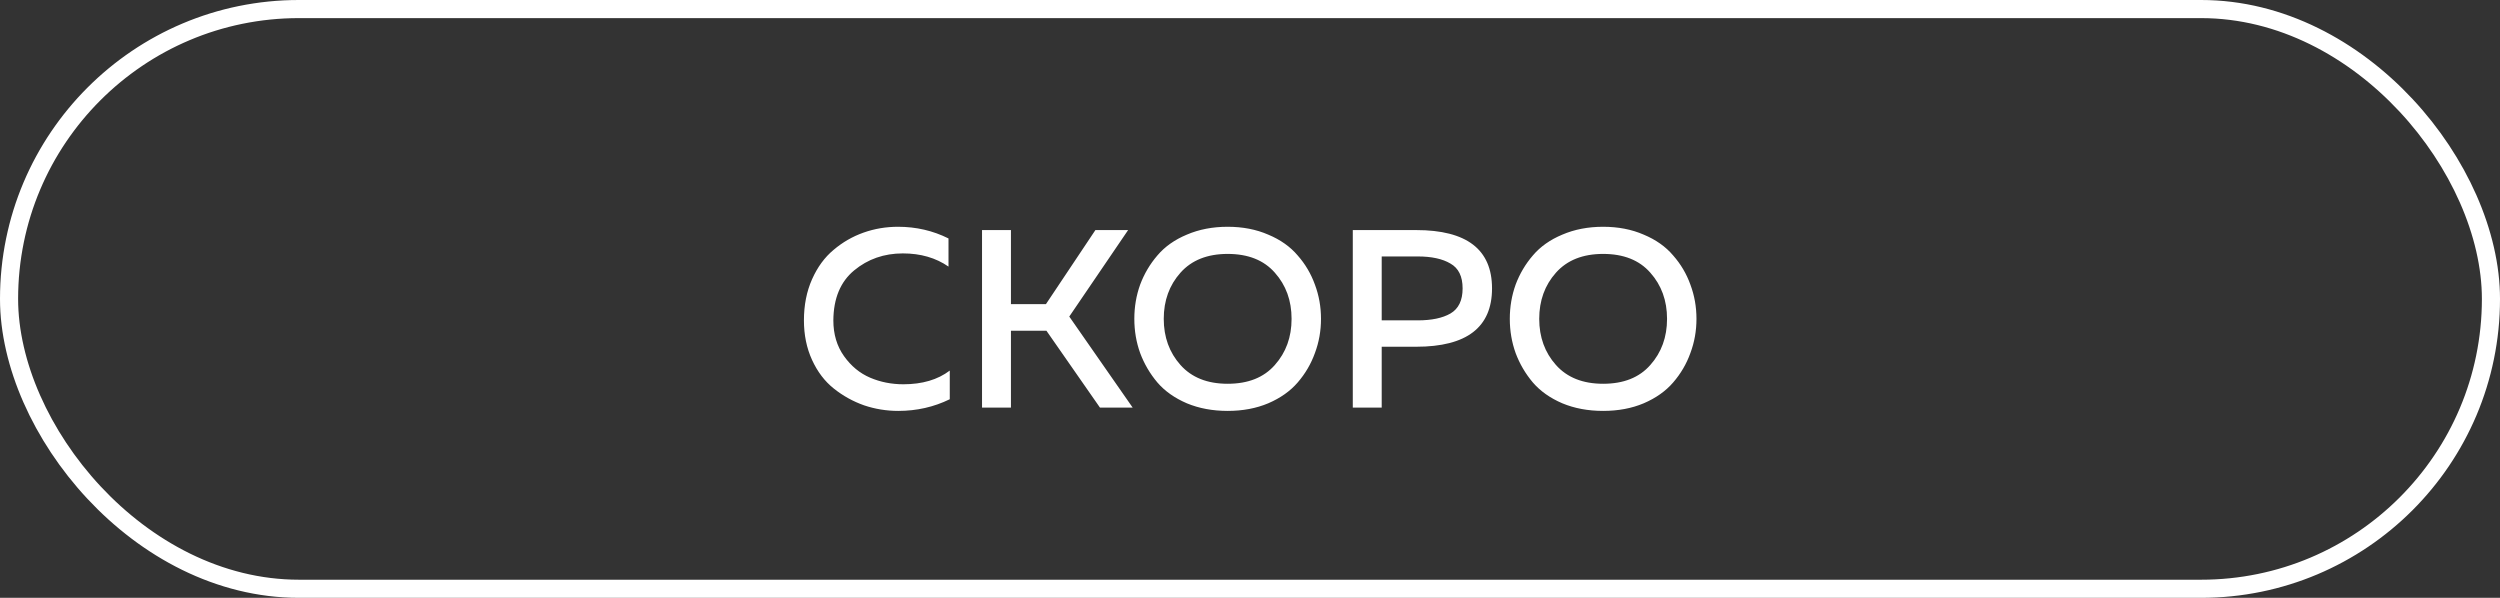
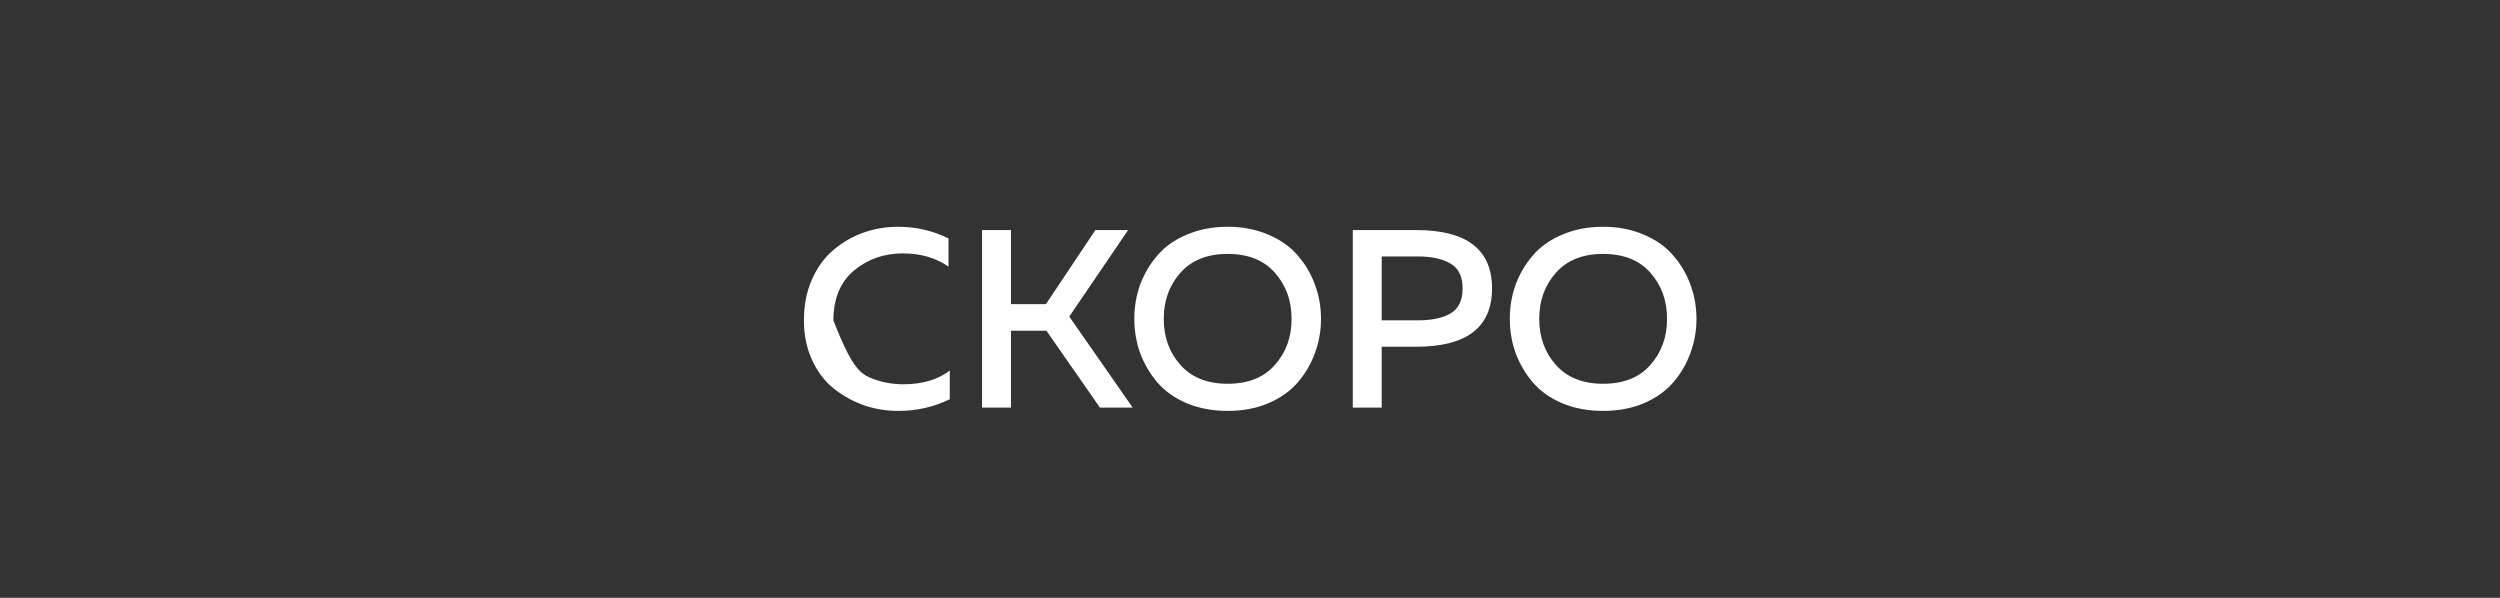
<svg xmlns="http://www.w3.org/2000/svg" width="138" height="33" viewBox="0 0 138 33" fill="none">
  <rect x="0" y="0" width="138" height="33" fill="#333333" stroke="none" />
-   <path d="M44.377 17.684C44.377 16.844 44.526 16.088 44.825 15.416C45.124 14.744 45.52 14.203 46.015 13.792C46.51 13.372 47.06 13.055 47.667 12.84C48.274 12.625 48.908 12.518 49.571 12.518C50.57 12.518 51.498 12.733 52.357 13.162V14.716C51.657 14.231 50.817 13.988 49.837 13.988C48.801 13.988 47.905 14.301 47.149 14.926C46.393 15.551 46.01 16.471 46.001 17.684C46.001 18.449 46.197 19.107 46.589 19.658C46.981 20.209 47.462 20.605 48.031 20.848C48.6 21.091 49.212 21.212 49.865 21.212C50.91 21.212 51.764 20.96 52.427 20.456V22.038C51.55 22.467 50.602 22.682 49.585 22.682C48.932 22.682 48.302 22.579 47.695 22.374C47.088 22.159 46.533 21.851 46.029 21.45C45.525 21.049 45.124 20.521 44.825 19.868C44.526 19.215 44.377 18.487 44.377 17.684ZM55.804 22.5H54.208V12.7H55.804V16.788H57.736L60.466 12.7H62.272L59.024 17.474L62.524 22.5H60.718L57.764 18.258H55.804V22.5ZM62.937 19.49C62.722 18.893 62.615 18.263 62.615 17.6C62.615 16.937 62.722 16.307 62.937 15.71C63.161 15.113 63.478 14.576 63.889 14.1C64.299 13.615 64.841 13.232 65.513 12.952C66.185 12.663 66.936 12.518 67.767 12.518C68.597 12.518 69.344 12.663 70.007 12.952C70.679 13.232 71.22 13.615 71.631 14.1C72.051 14.576 72.368 15.113 72.583 15.71C72.807 16.307 72.919 16.937 72.919 17.6C72.919 18.263 72.807 18.893 72.583 19.49C72.368 20.087 72.051 20.629 71.631 21.114C71.22 21.59 70.679 21.973 70.007 22.262C69.344 22.542 68.597 22.682 67.767 22.682C66.936 22.682 66.185 22.542 65.513 22.262C64.841 21.973 64.299 21.59 63.889 21.114C63.478 20.629 63.161 20.087 62.937 19.49ZM70.371 20.148C70.987 19.457 71.295 18.608 71.295 17.6C71.295 16.592 70.987 15.743 70.371 15.052C69.764 14.361 68.896 14.016 67.767 14.016C66.647 14.016 65.779 14.361 65.163 15.052C64.547 15.743 64.239 16.592 64.239 17.6C64.239 18.608 64.547 19.457 65.163 20.148C65.779 20.839 66.647 21.184 67.767 21.184C68.896 21.184 69.764 20.839 70.371 20.148ZM74.674 12.7H78.174C80.965 12.7 82.36 13.773 82.36 15.92C82.36 18.067 80.965 19.14 78.174 19.14H76.27V22.5H74.674V12.7ZM80.064 17.306C80.512 17.045 80.736 16.583 80.736 15.92C80.736 15.257 80.512 14.8 80.064 14.548C79.626 14.287 79.024 14.156 78.258 14.156H76.27V17.684H78.258C79.024 17.684 79.626 17.558 80.064 17.306ZM83.663 19.49C83.449 18.893 83.341 18.263 83.341 17.6C83.341 16.937 83.449 16.307 83.663 15.71C83.887 15.113 84.205 14.576 84.615 14.1C85.026 13.615 85.567 13.232 86.239 12.952C86.911 12.663 87.663 12.518 88.493 12.518C89.324 12.518 90.071 12.663 90.733 12.952C91.405 13.232 91.947 13.615 92.357 14.1C92.777 14.576 93.095 15.113 93.309 15.71C93.533 16.307 93.645 16.937 93.645 17.6C93.645 18.263 93.533 18.893 93.309 19.49C93.095 20.087 92.777 20.629 92.357 21.114C91.947 21.59 91.405 21.973 90.733 22.262C90.071 22.542 89.324 22.682 88.493 22.682C87.663 22.682 86.911 22.542 86.239 22.262C85.567 21.973 85.026 21.59 84.615 21.114C84.205 20.629 83.887 20.087 83.663 19.49ZM91.097 20.148C91.713 19.457 92.021 18.608 92.021 17.6C92.021 16.592 91.713 15.743 91.097 15.052C90.491 14.361 89.623 14.016 88.493 14.016C87.373 14.016 86.505 14.361 85.889 15.052C85.273 15.743 84.965 16.592 84.965 17.6C84.965 18.608 85.273 19.457 85.889 20.148C86.505 20.839 87.373 21.184 88.493 21.184C89.623 21.184 90.491 20.839 91.097 20.148Z" fill="white" />
-   <rect x="0.5" y="0.5" width="137" height="32" rx="16" stroke="white" />
+   <path d="M44.377 17.684C44.377 16.844 44.526 16.088 44.825 15.416C45.124 14.744 45.52 14.203 46.015 13.792C46.51 13.372 47.06 13.055 47.667 12.84C48.274 12.625 48.908 12.518 49.571 12.518C50.57 12.518 51.498 12.733 52.357 13.162V14.716C51.657 14.231 50.817 13.988 49.837 13.988C48.801 13.988 47.905 14.301 47.149 14.926C46.393 15.551 46.01 16.471 46.001 17.684C46.981 20.209 47.462 20.605 48.031 20.848C48.6 21.091 49.212 21.212 49.865 21.212C50.91 21.212 51.764 20.96 52.427 20.456V22.038C51.55 22.467 50.602 22.682 49.585 22.682C48.932 22.682 48.302 22.579 47.695 22.374C47.088 22.159 46.533 21.851 46.029 21.45C45.525 21.049 45.124 20.521 44.825 19.868C44.526 19.215 44.377 18.487 44.377 17.684ZM55.804 22.5H54.208V12.7H55.804V16.788H57.736L60.466 12.7H62.272L59.024 17.474L62.524 22.5H60.718L57.764 18.258H55.804V22.5ZM62.937 19.49C62.722 18.893 62.615 18.263 62.615 17.6C62.615 16.937 62.722 16.307 62.937 15.71C63.161 15.113 63.478 14.576 63.889 14.1C64.299 13.615 64.841 13.232 65.513 12.952C66.185 12.663 66.936 12.518 67.767 12.518C68.597 12.518 69.344 12.663 70.007 12.952C70.679 13.232 71.22 13.615 71.631 14.1C72.051 14.576 72.368 15.113 72.583 15.71C72.807 16.307 72.919 16.937 72.919 17.6C72.919 18.263 72.807 18.893 72.583 19.49C72.368 20.087 72.051 20.629 71.631 21.114C71.22 21.59 70.679 21.973 70.007 22.262C69.344 22.542 68.597 22.682 67.767 22.682C66.936 22.682 66.185 22.542 65.513 22.262C64.841 21.973 64.299 21.59 63.889 21.114C63.478 20.629 63.161 20.087 62.937 19.49ZM70.371 20.148C70.987 19.457 71.295 18.608 71.295 17.6C71.295 16.592 70.987 15.743 70.371 15.052C69.764 14.361 68.896 14.016 67.767 14.016C66.647 14.016 65.779 14.361 65.163 15.052C64.547 15.743 64.239 16.592 64.239 17.6C64.239 18.608 64.547 19.457 65.163 20.148C65.779 20.839 66.647 21.184 67.767 21.184C68.896 21.184 69.764 20.839 70.371 20.148ZM74.674 12.7H78.174C80.965 12.7 82.36 13.773 82.36 15.92C82.36 18.067 80.965 19.14 78.174 19.14H76.27V22.5H74.674V12.7ZM80.064 17.306C80.512 17.045 80.736 16.583 80.736 15.92C80.736 15.257 80.512 14.8 80.064 14.548C79.626 14.287 79.024 14.156 78.258 14.156H76.27V17.684H78.258C79.024 17.684 79.626 17.558 80.064 17.306ZM83.663 19.49C83.449 18.893 83.341 18.263 83.341 17.6C83.341 16.937 83.449 16.307 83.663 15.71C83.887 15.113 84.205 14.576 84.615 14.1C85.026 13.615 85.567 13.232 86.239 12.952C86.911 12.663 87.663 12.518 88.493 12.518C89.324 12.518 90.071 12.663 90.733 12.952C91.405 13.232 91.947 13.615 92.357 14.1C92.777 14.576 93.095 15.113 93.309 15.71C93.533 16.307 93.645 16.937 93.645 17.6C93.645 18.263 93.533 18.893 93.309 19.49C93.095 20.087 92.777 20.629 92.357 21.114C91.947 21.59 91.405 21.973 90.733 22.262C90.071 22.542 89.324 22.682 88.493 22.682C87.663 22.682 86.911 22.542 86.239 22.262C85.567 21.973 85.026 21.59 84.615 21.114C84.205 20.629 83.887 20.087 83.663 19.49ZM91.097 20.148C91.713 19.457 92.021 18.608 92.021 17.6C92.021 16.592 91.713 15.743 91.097 15.052C90.491 14.361 89.623 14.016 88.493 14.016C87.373 14.016 86.505 14.361 85.889 15.052C85.273 15.743 84.965 16.592 84.965 17.6C84.965 18.608 85.273 19.457 85.889 20.148C86.505 20.839 87.373 21.184 88.493 21.184C89.623 21.184 90.491 20.839 91.097 20.148Z" fill="white" />
</svg>